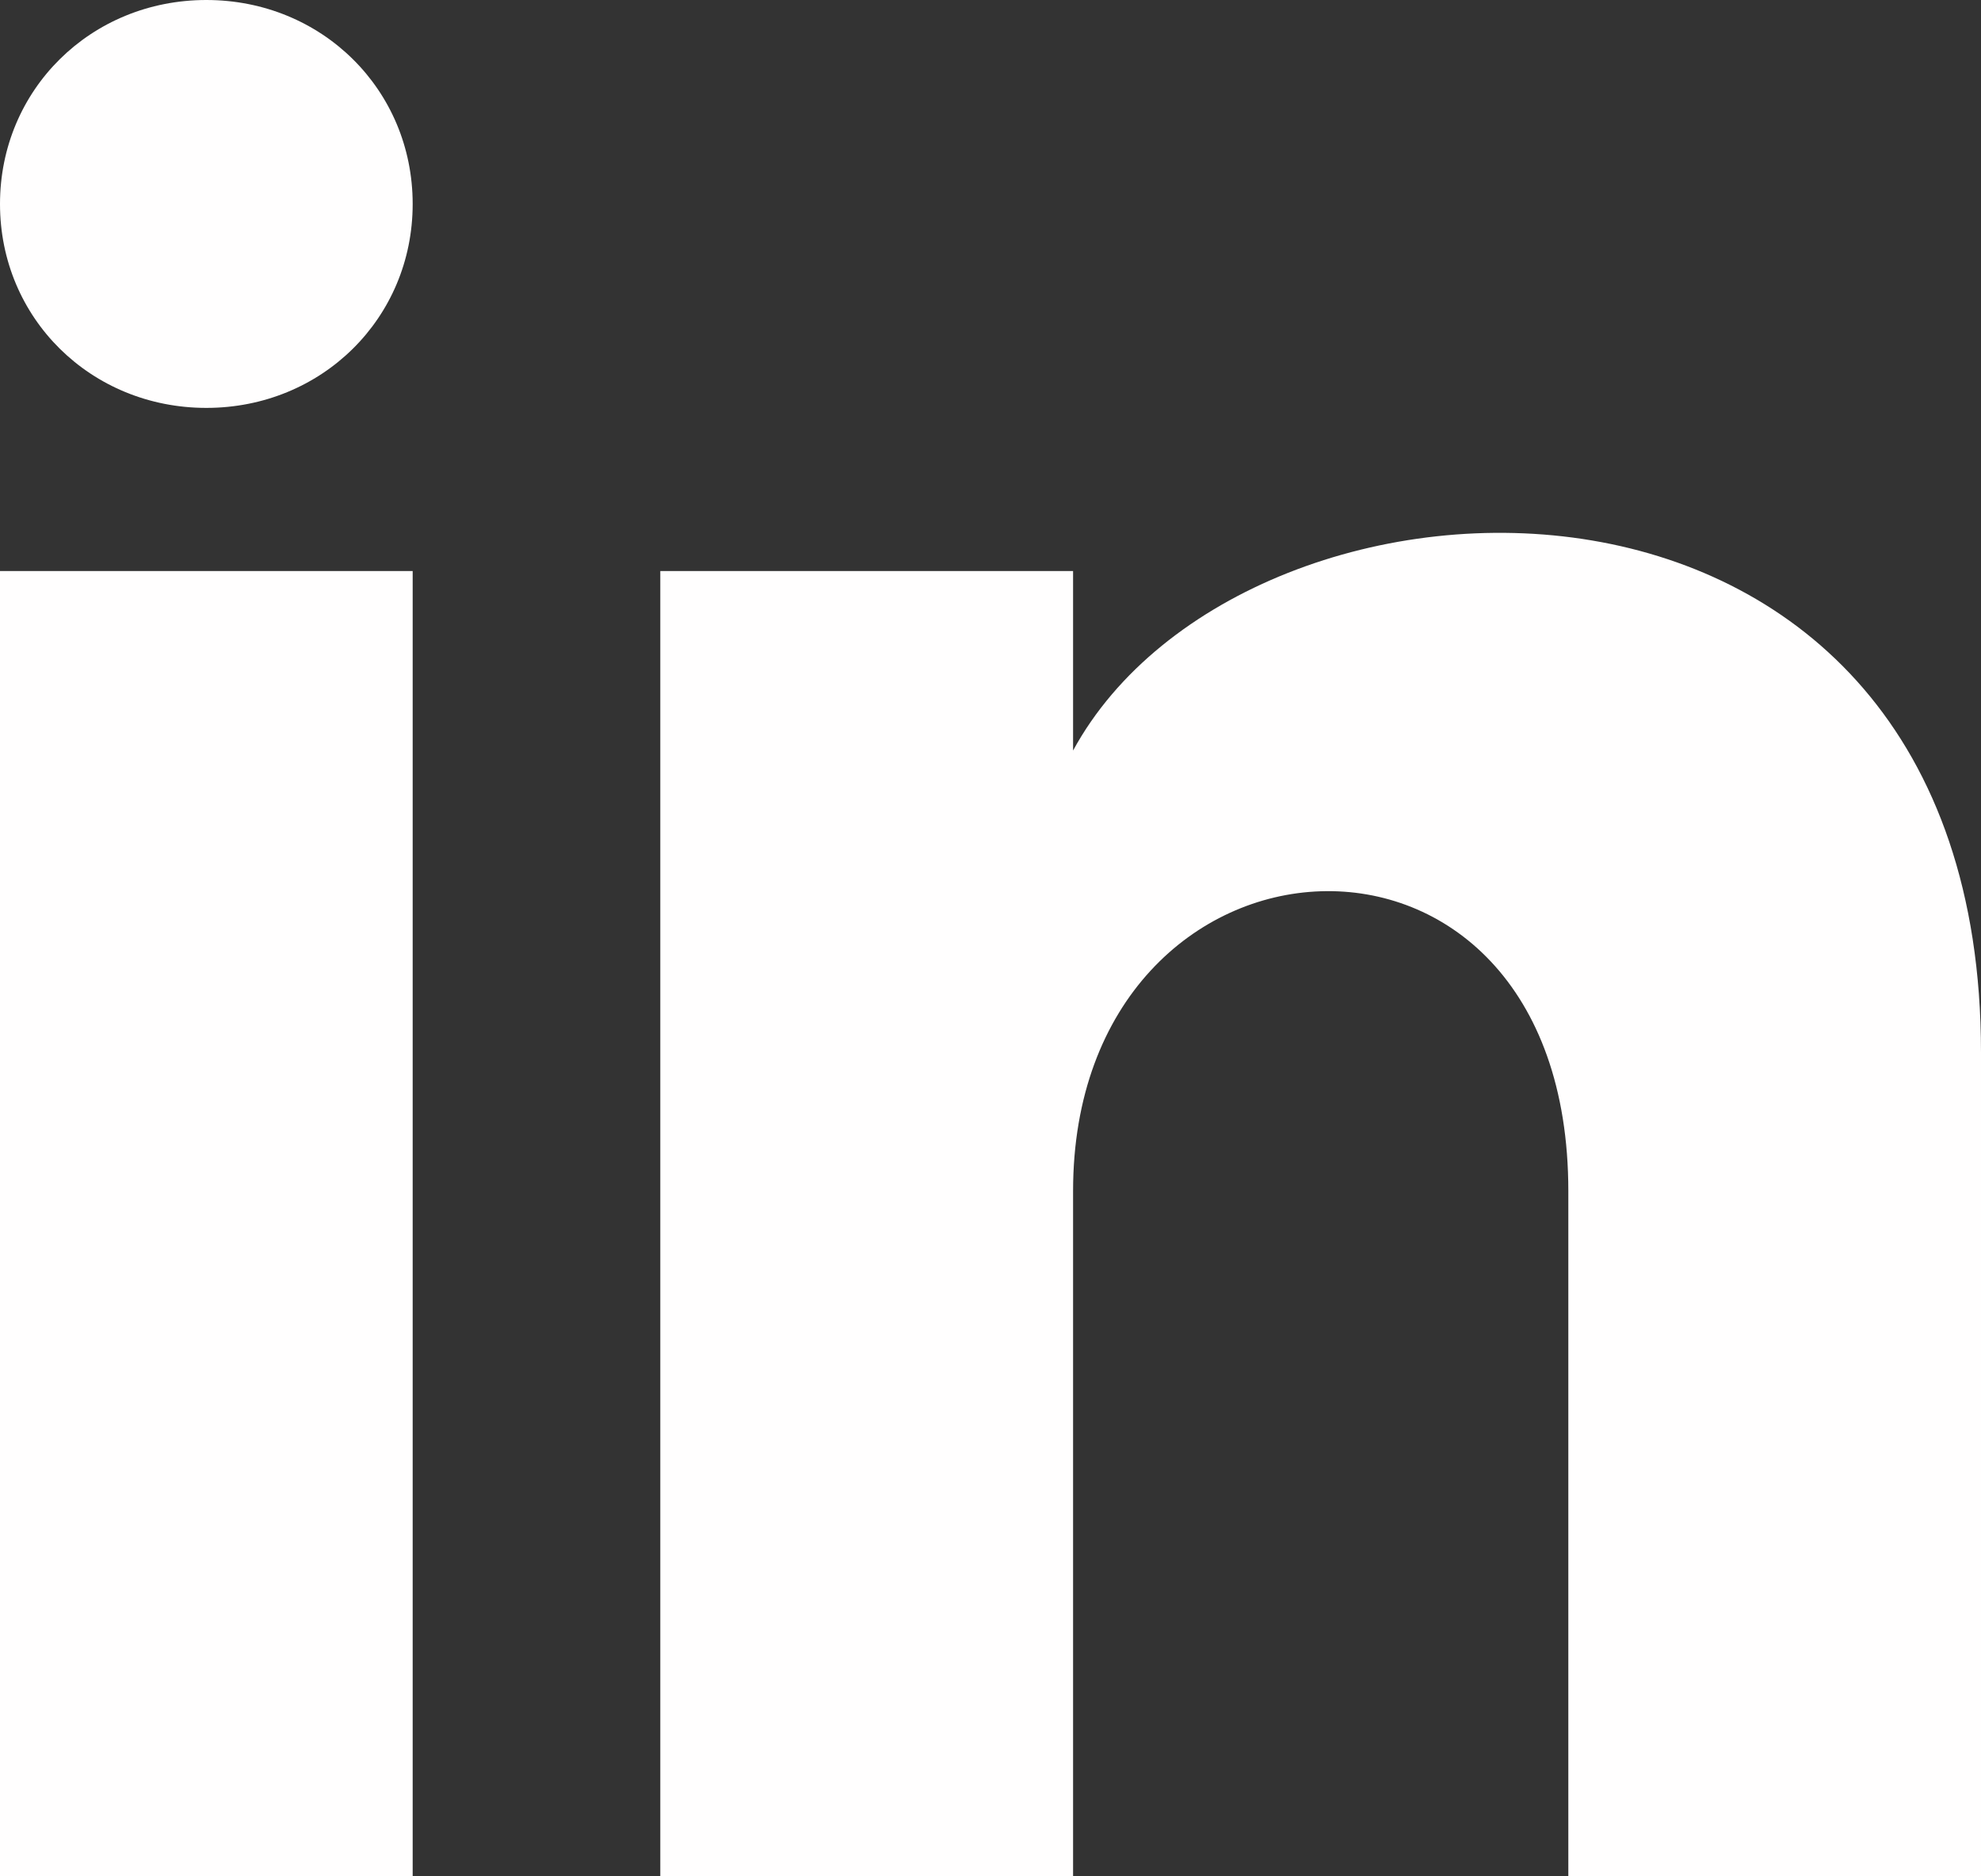
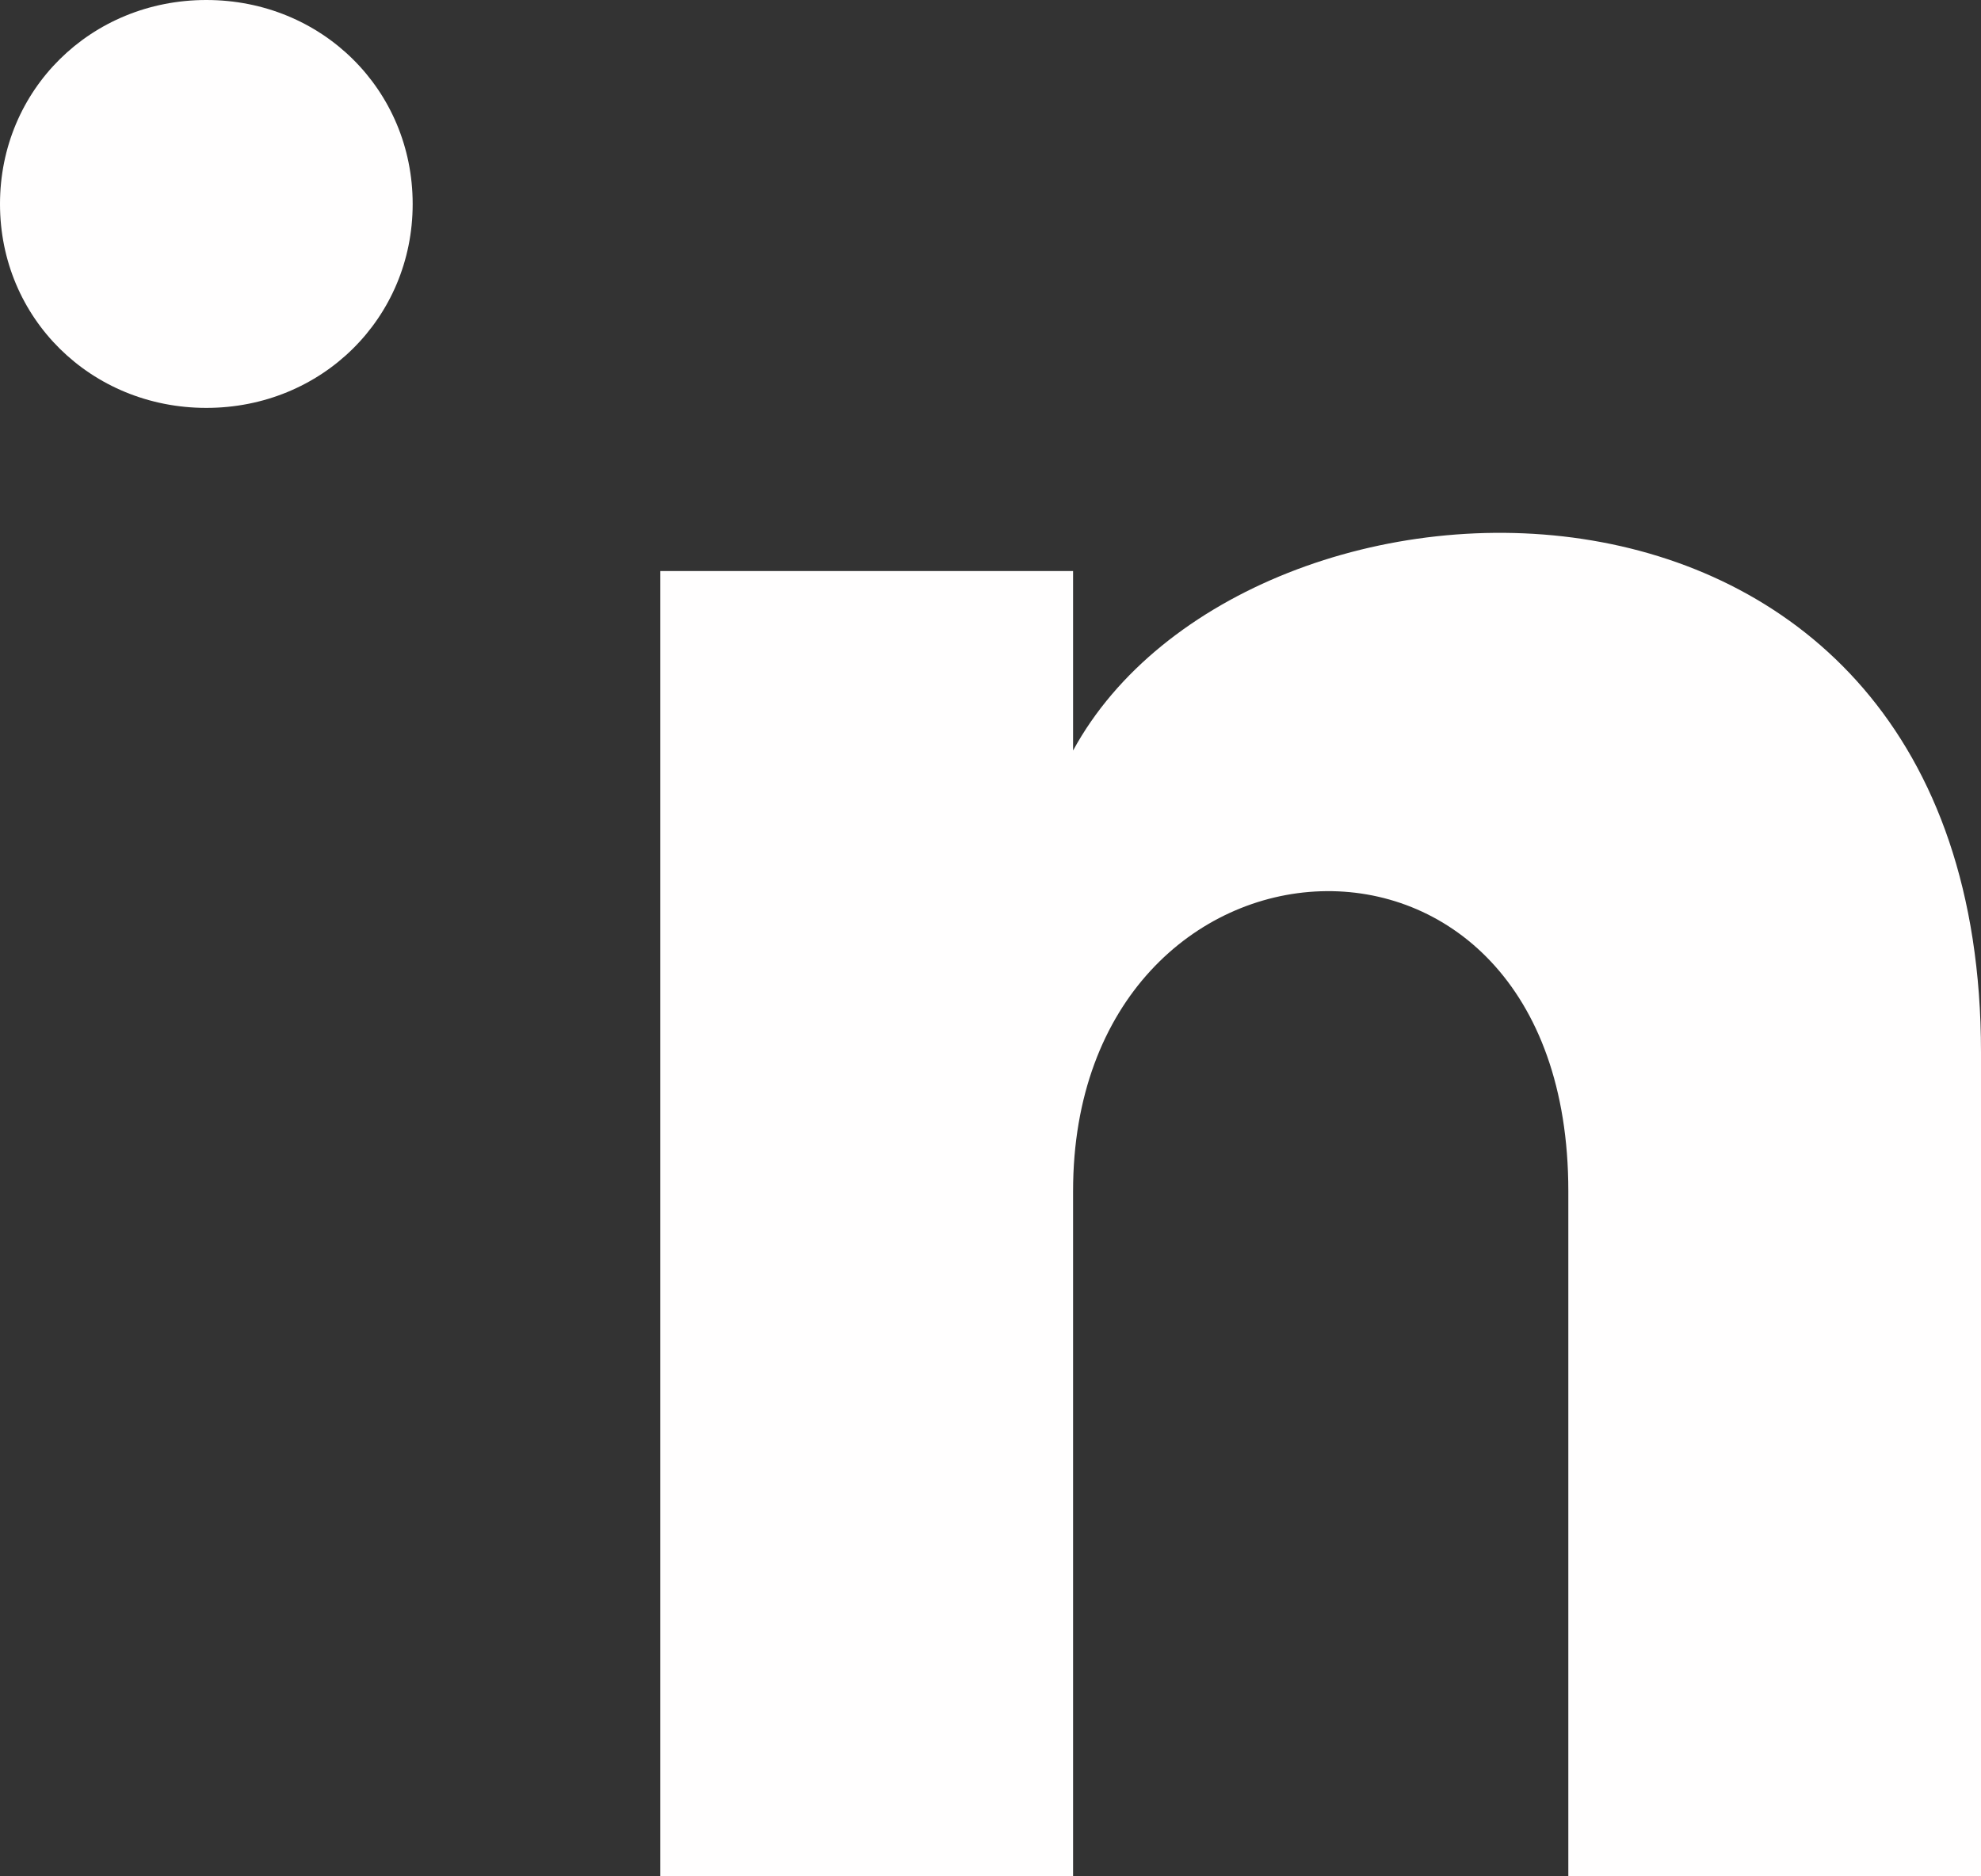
<svg xmlns="http://www.w3.org/2000/svg" width="19" height="18" viewBox="0 0 19 18" fill="none">
  <rect x="0" y="0" width="19" height="18" fill="#333333" stroke="none" />
-   <path d="M3.958 1.957C3.958 3.052 3.087 3.913 1.979 3.913C0.871 3.913 0 3.052 0 1.957C0 0.861 0.871 0 1.979 0C3.087 0 3.958 0.861 3.958 1.957ZM3.958 5.478H0V18H3.958V5.478ZM10.292 5.478H6.333V18H10.292V11.426C10.292 7.748 15.042 7.435 15.042 11.426V18H19V10.096C19 3.913 11.954 4.148 10.292 7.2V5.478Z" fill="#FFFEFE" />
+   <path d="M3.958 1.957C3.958 3.052 3.087 3.913 1.979 3.913C0.871 3.913 0 3.052 0 1.957C0 0.861 0.871 0 1.979 0C3.087 0 3.958 0.861 3.958 1.957ZM3.958 5.478H0V18V5.478ZM10.292 5.478H6.333V18H10.292V11.426C10.292 7.748 15.042 7.435 15.042 11.426V18H19V10.096C19 3.913 11.954 4.148 10.292 7.2V5.478Z" fill="#FFFEFE" />
</svg>